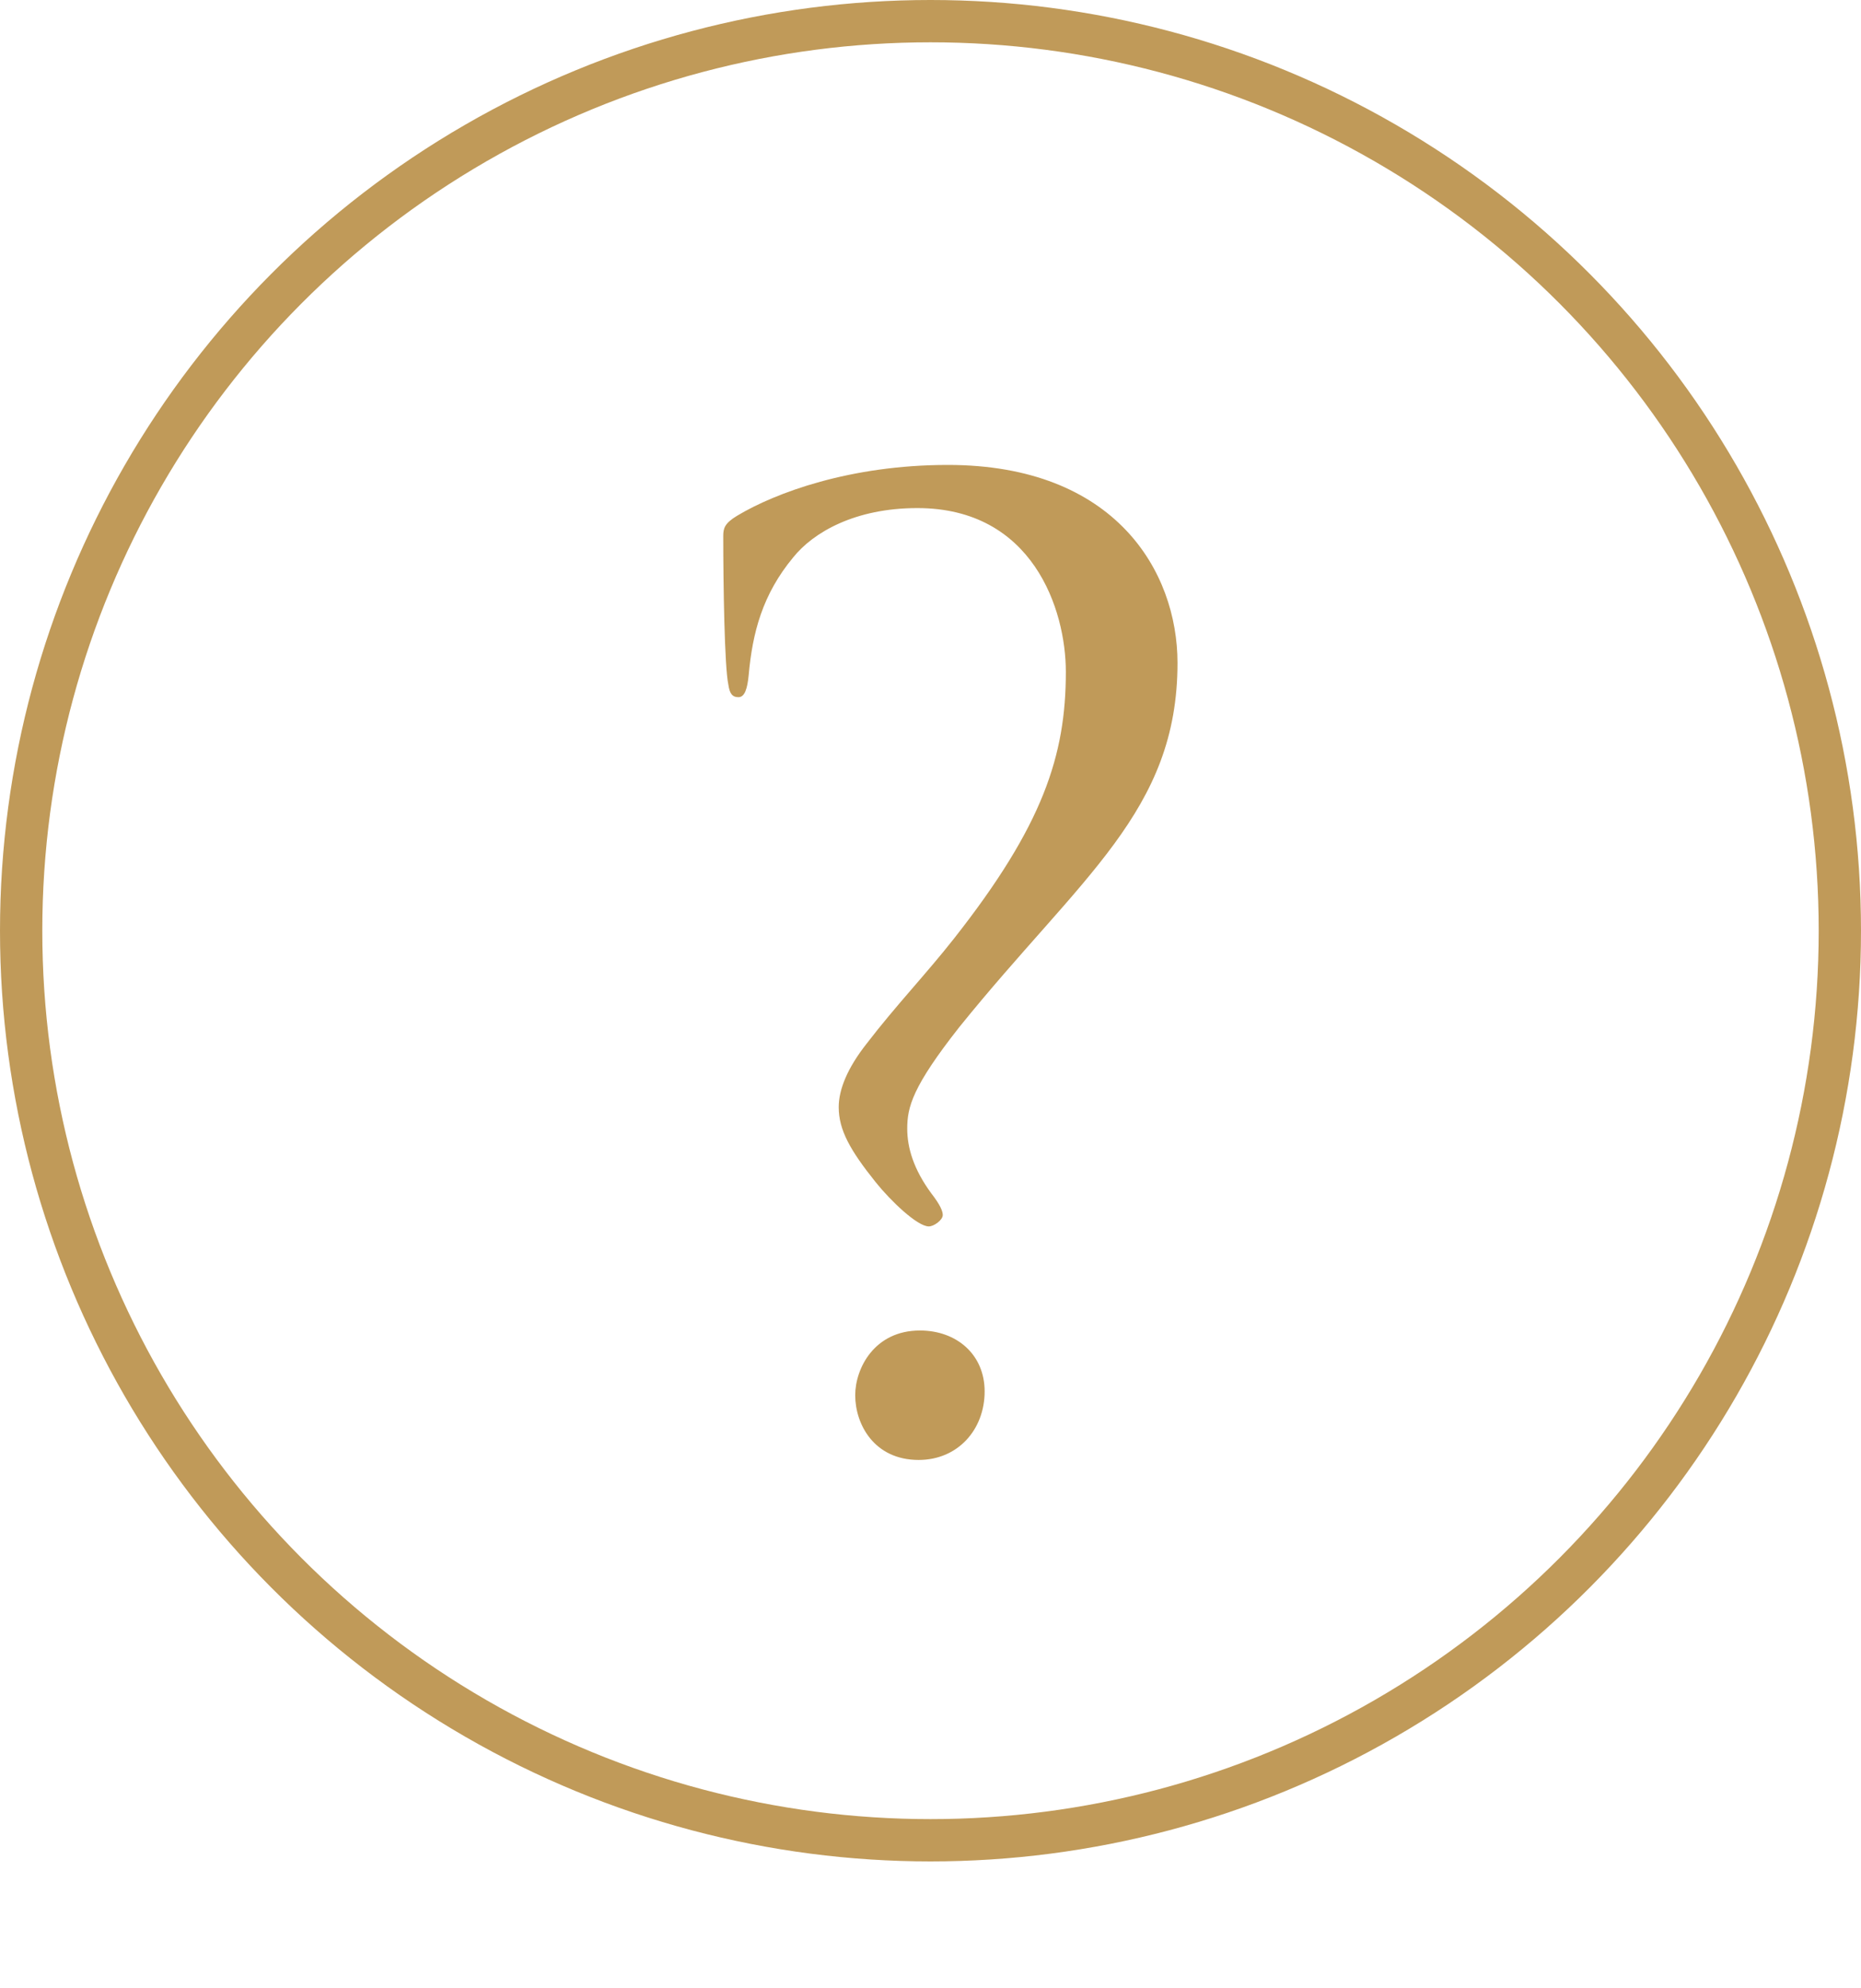
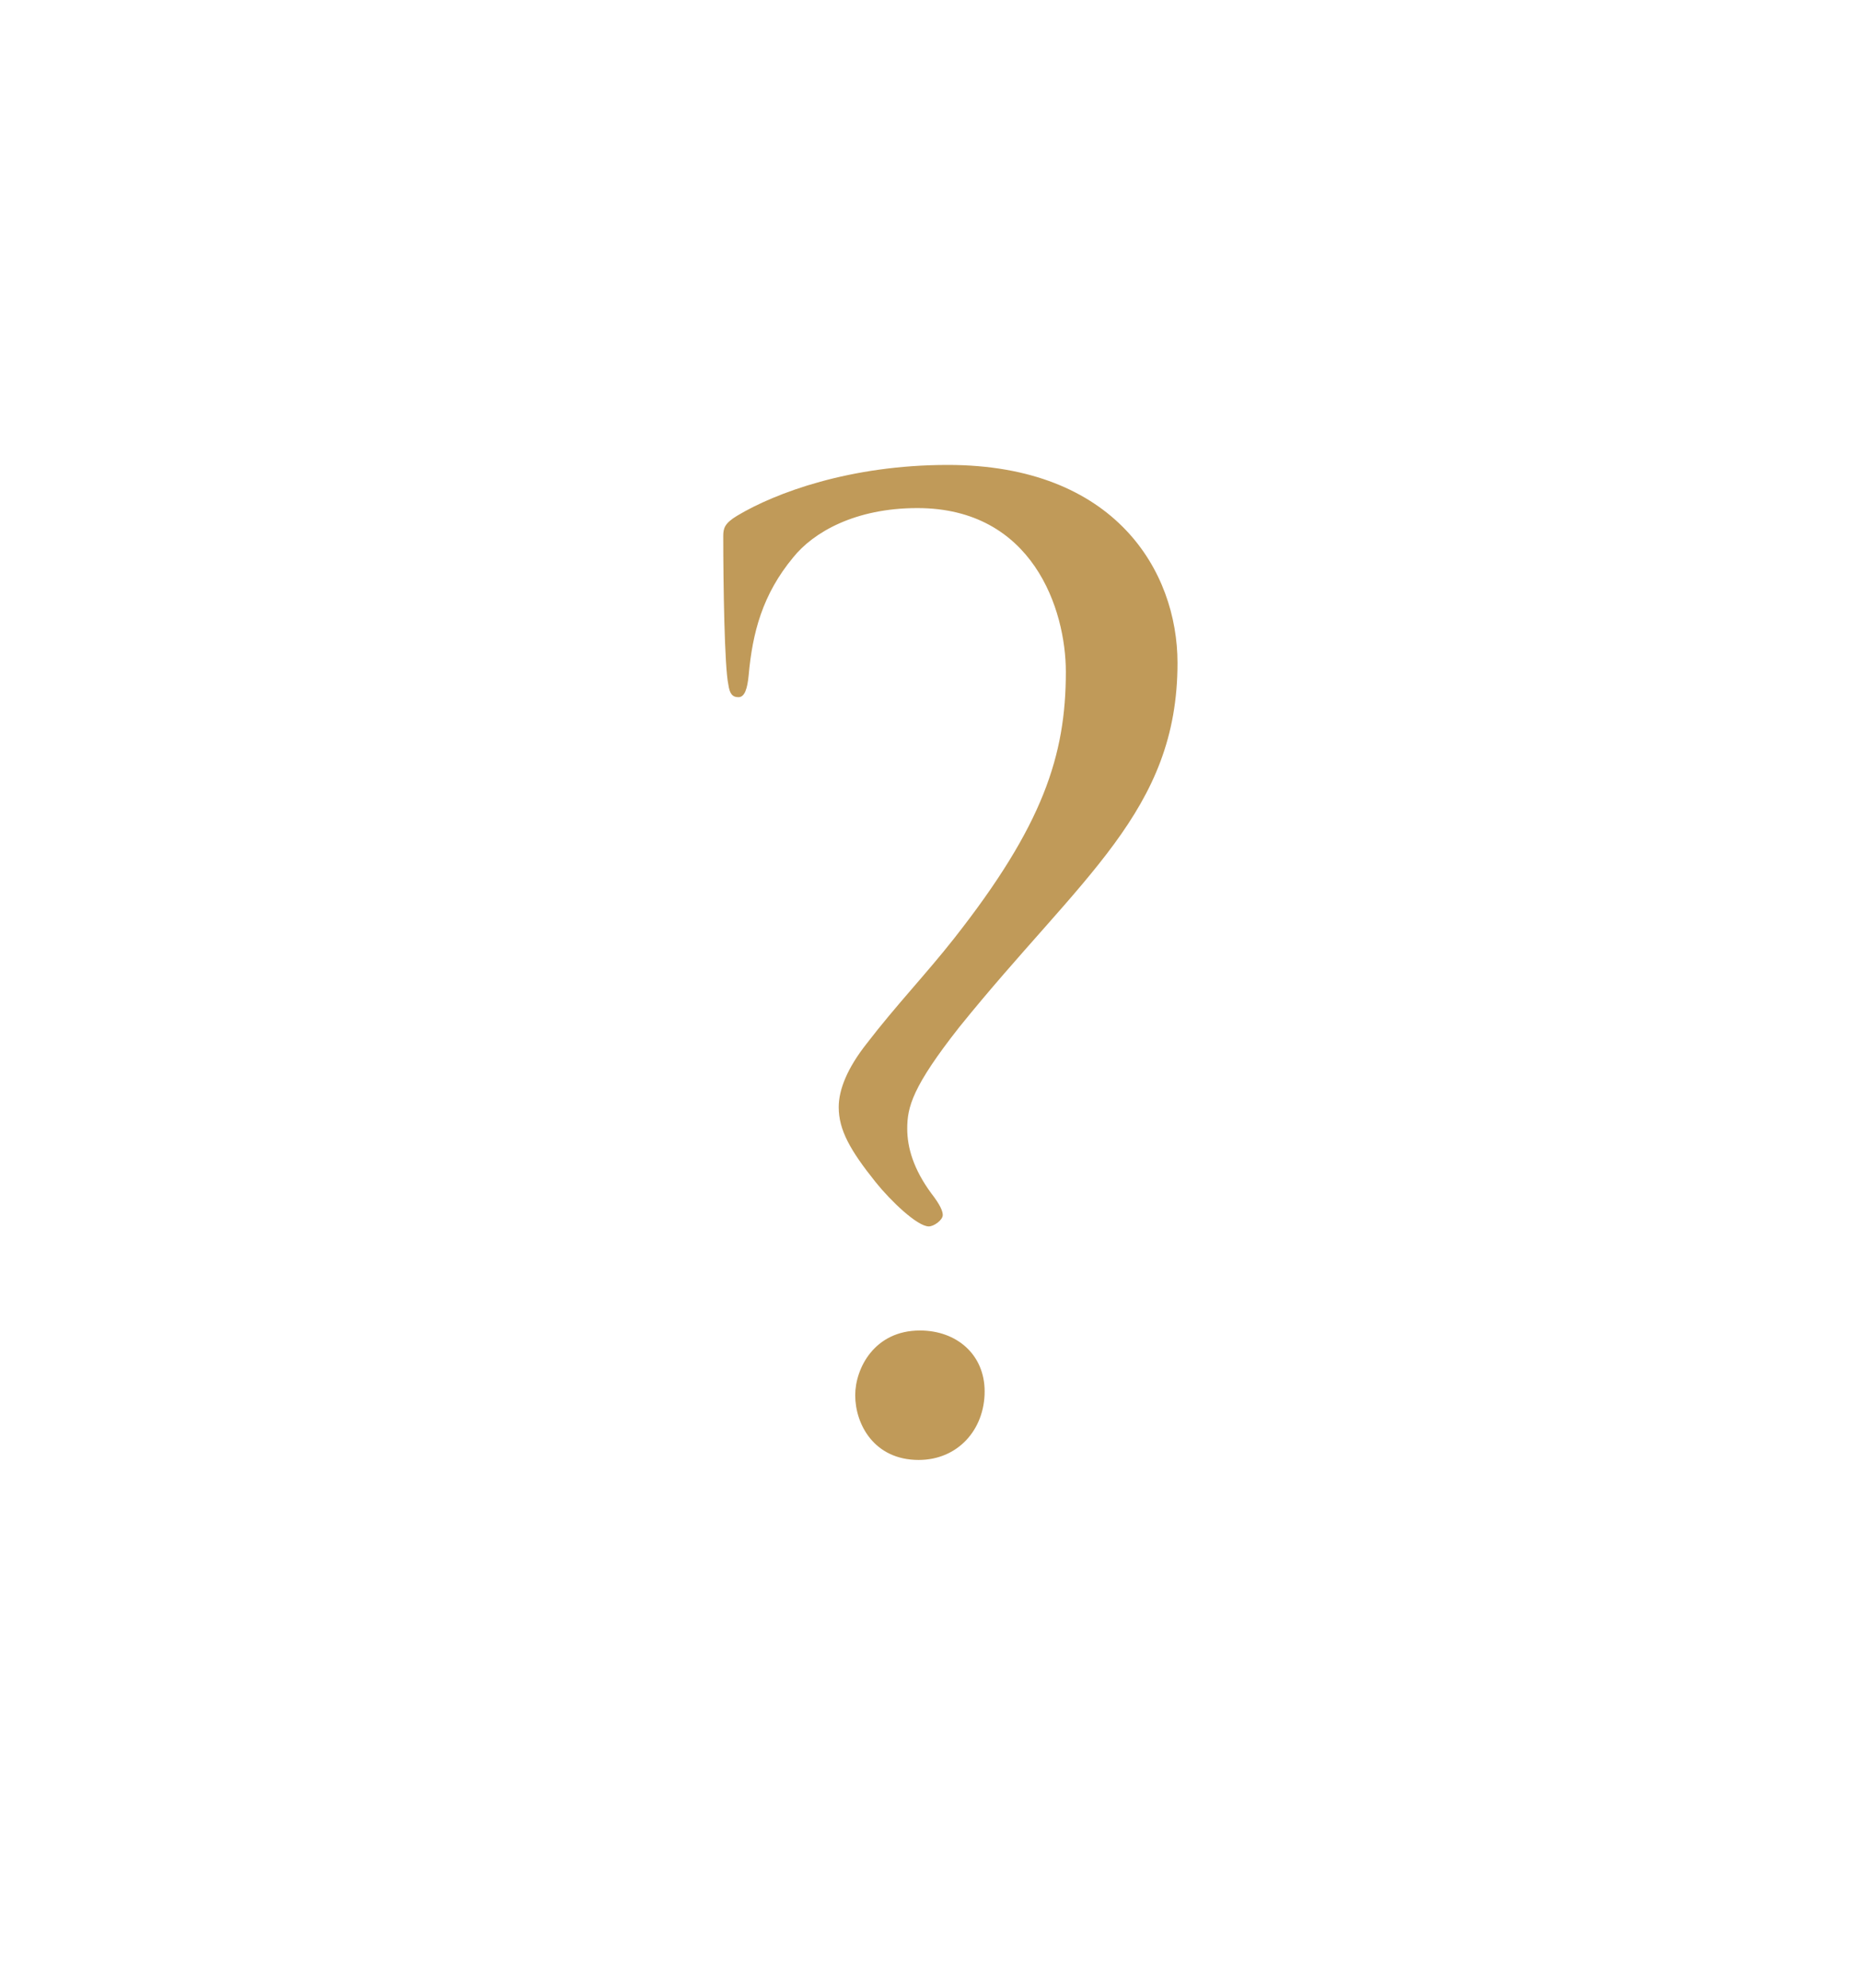
<svg xmlns="http://www.w3.org/2000/svg" width="44" height="47" viewBox="0 0 44 47" fill="none">
-   <circle cx="22" cy="22" r="21.5" stroke="#C09A59" />
  <path d="M21.69 12.01C24.42 12.01 25.2 14.41 25.2 15.88C25.2 17.86 24.66 19.51 22.56 22.18C21.9 23.02 21.18 23.77 20.49 24.67C20.04 25.24 19.83 25.75 19.83 26.17C19.83 26.71 20.1 27.19 20.7 27.94C21.06 28.39 21.69 28.99 21.96 28.99C22.08 28.99 22.29 28.84 22.29 28.72C22.29 28.63 22.23 28.48 22.02 28.21C21.6 27.64 21.45 27.13 21.45 26.68C21.45 26.17 21.57 25.69 22.68 24.28C25.56 20.71 27.84 19.18 27.84 15.67C27.84 13.51 26.37 10.99 22.41 10.99C20.1 10.99 18.33 11.65 17.43 12.19C17.13 12.37 17.1 12.49 17.1 12.67C17.1 13.84 17.13 15.76 17.22 16.18C17.25 16.39 17.31 16.48 17.46 16.48C17.61 16.48 17.67 16.27 17.7 15.97C17.79 14.95 18.03 14.05 18.75 13.18C19.23 12.58 20.22 12.01 21.69 12.01ZM21.72 34.51C22.65 34.51 23.28 33.79 23.28 32.89C23.28 32.02 22.62 31.45 21.75 31.45C20.67 31.45 20.22 32.35 20.22 32.98C20.22 33.67 20.67 34.51 21.72 34.51Z" fill="#C09A59" />
</svg>